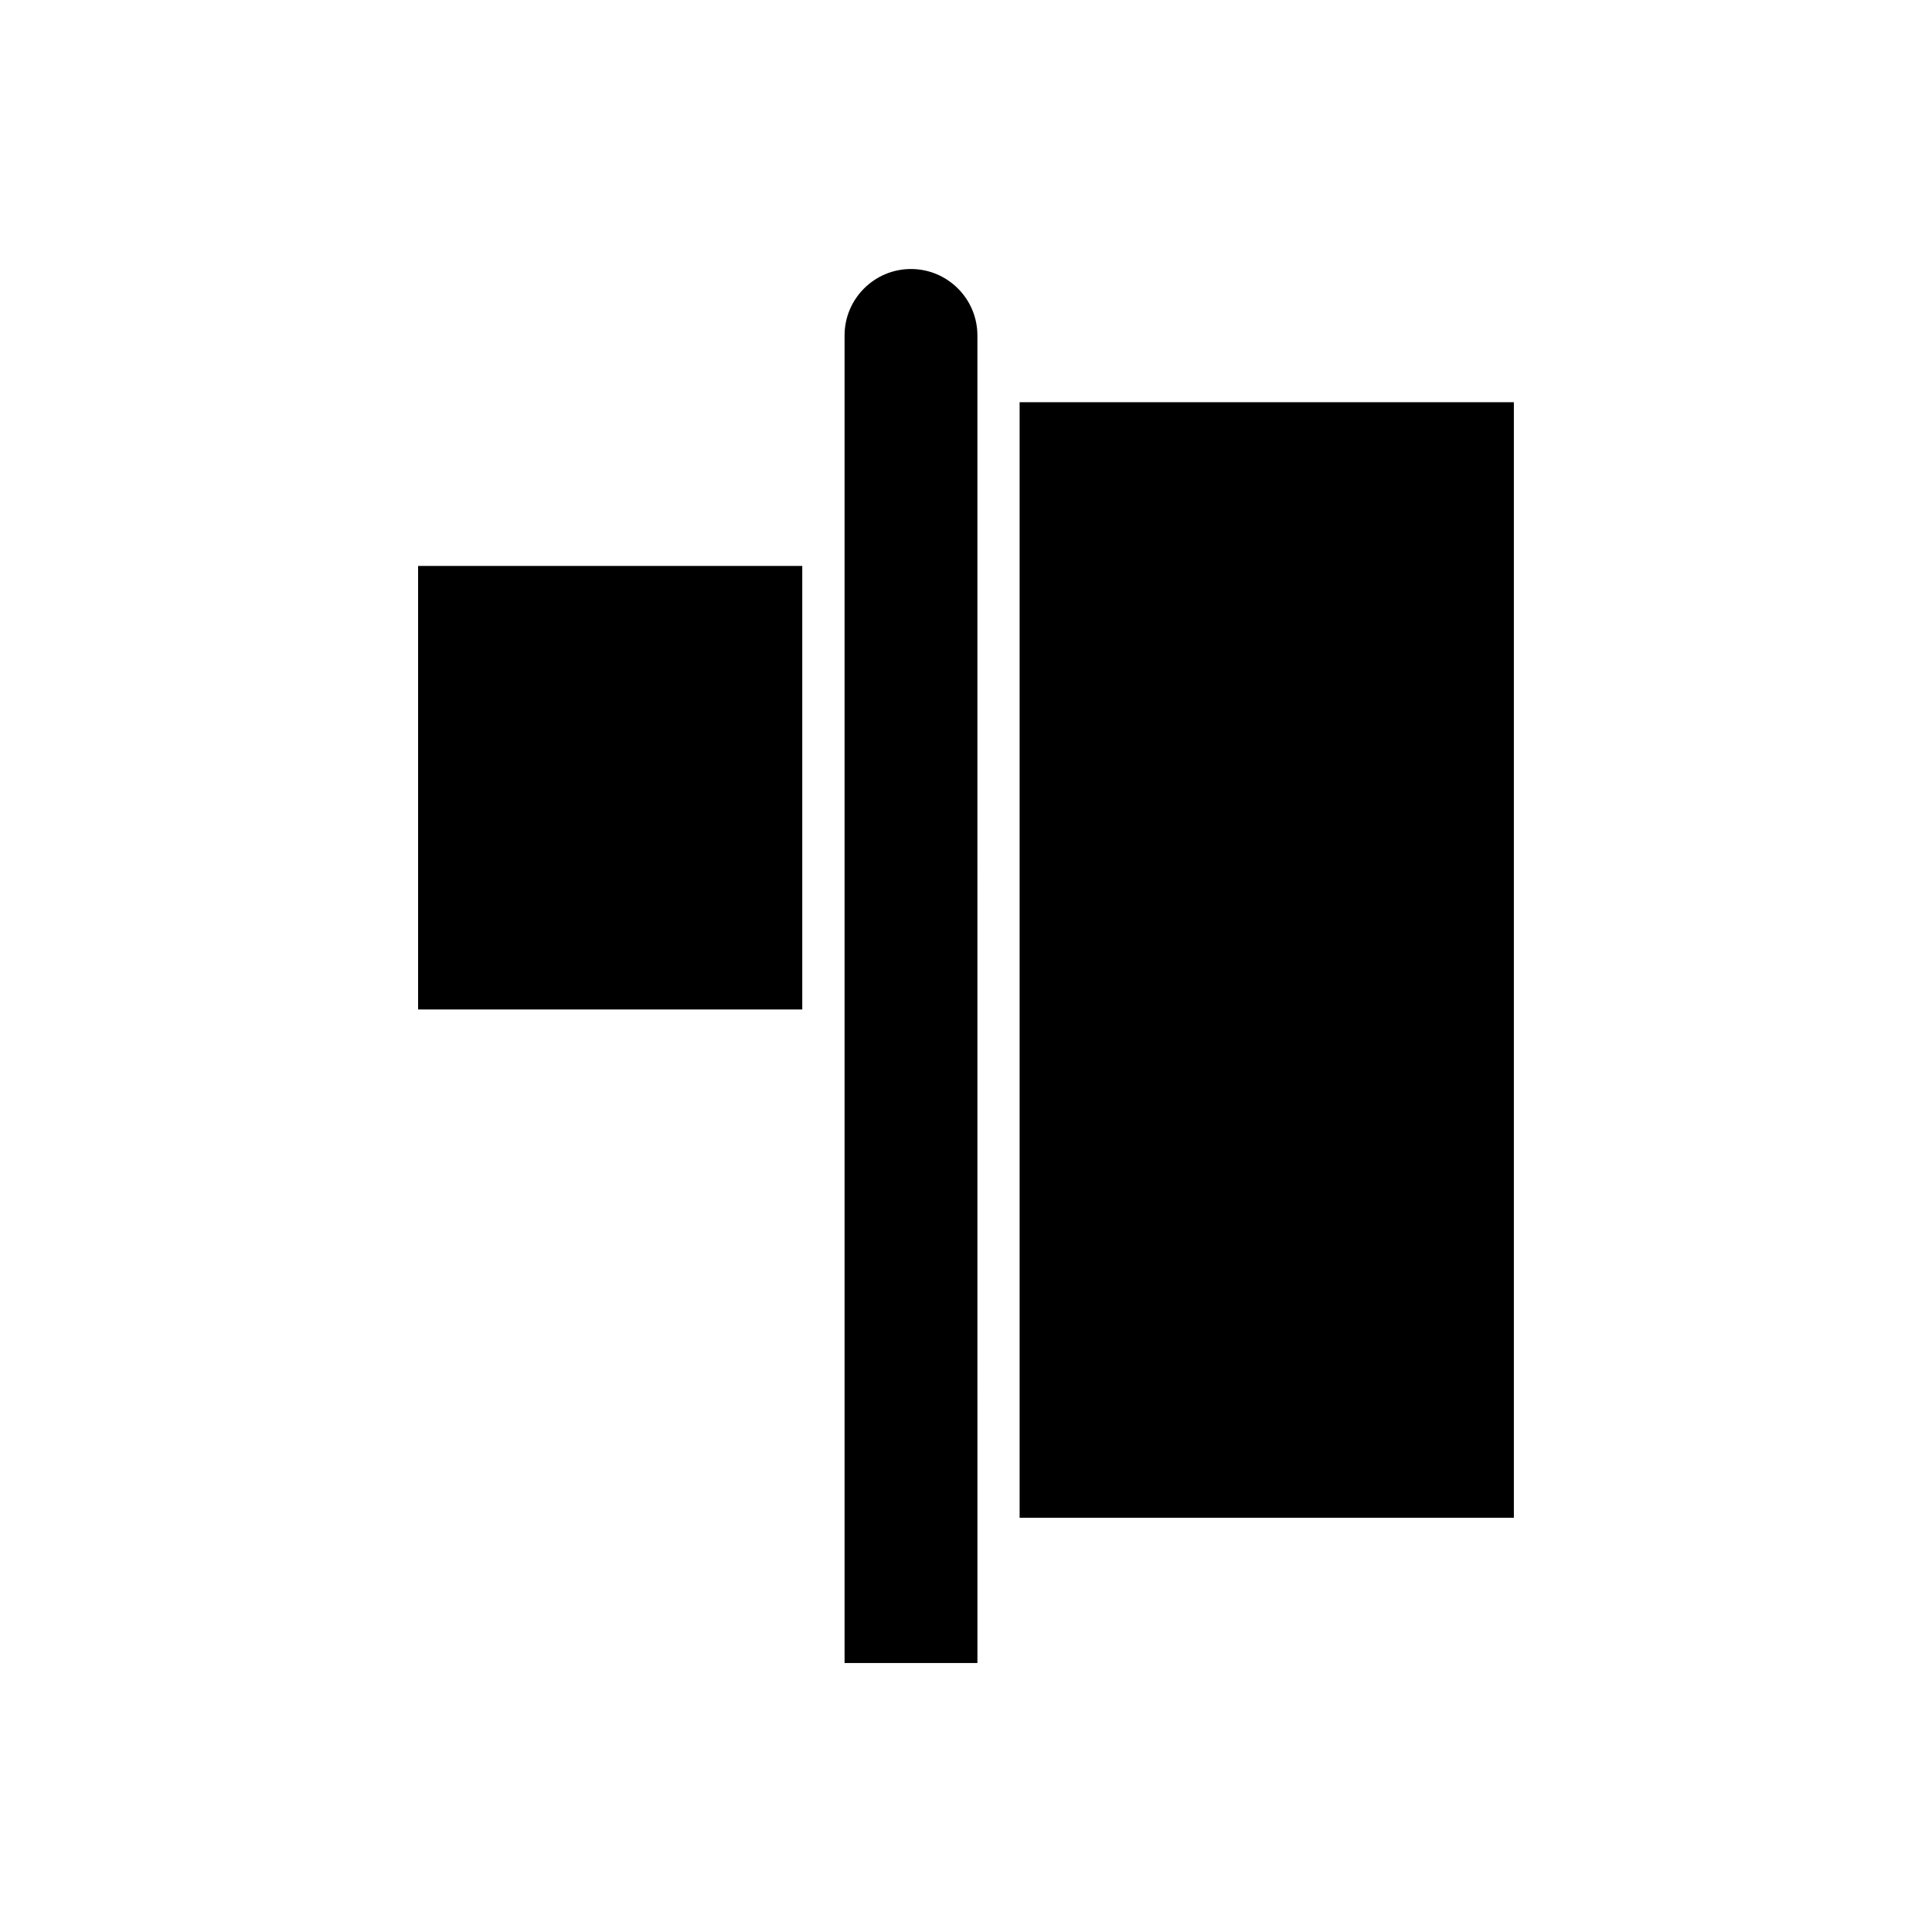
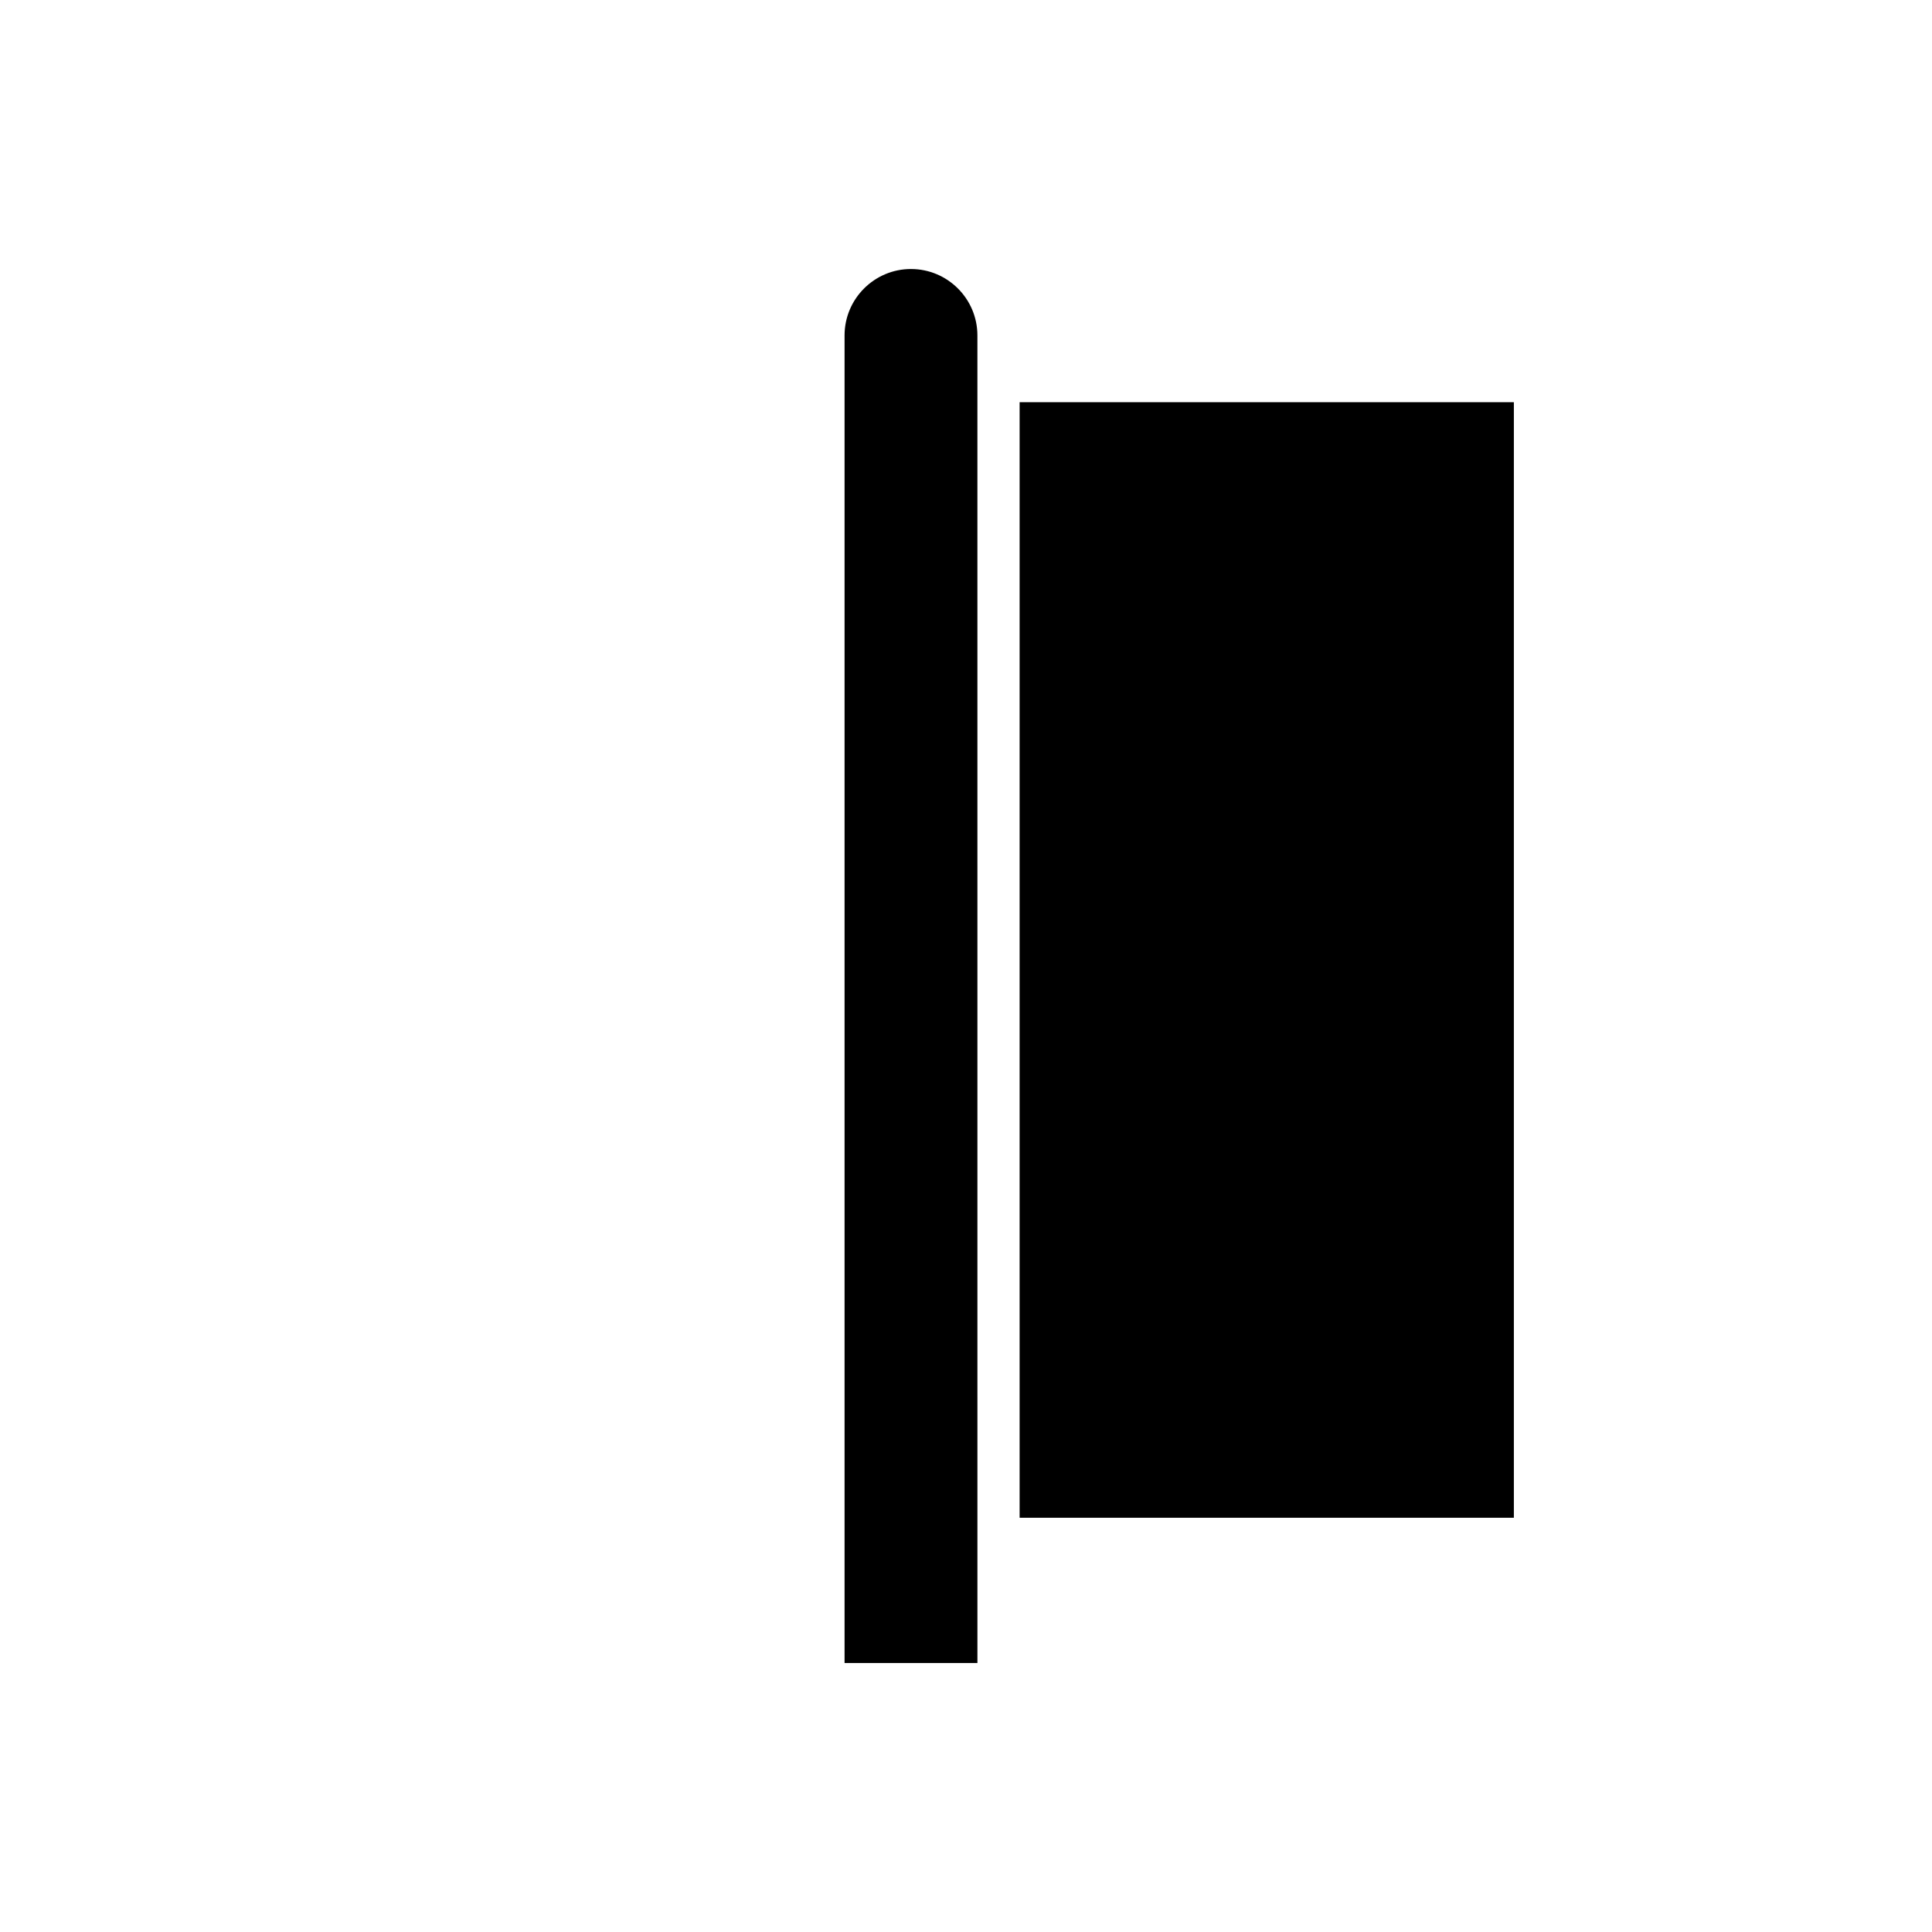
<svg xmlns="http://www.w3.org/2000/svg" fill="#000000" width="800px" height="800px" version="1.1" viewBox="144 144 512 512">
  <g>
    <path d="m414.21 250.59h130.98v295.63h-130.98z" />
-     <path d="m254.8 293.98h101.81v117.54h-101.81z" />
    <path d="m385.42 215.29c-9.707 0-17.602 7.898-17.602 17.602v351.82h35.207l-0.004-351.82c0-9.703-7.894-17.598-17.602-17.598z" />
  </g>
</svg>